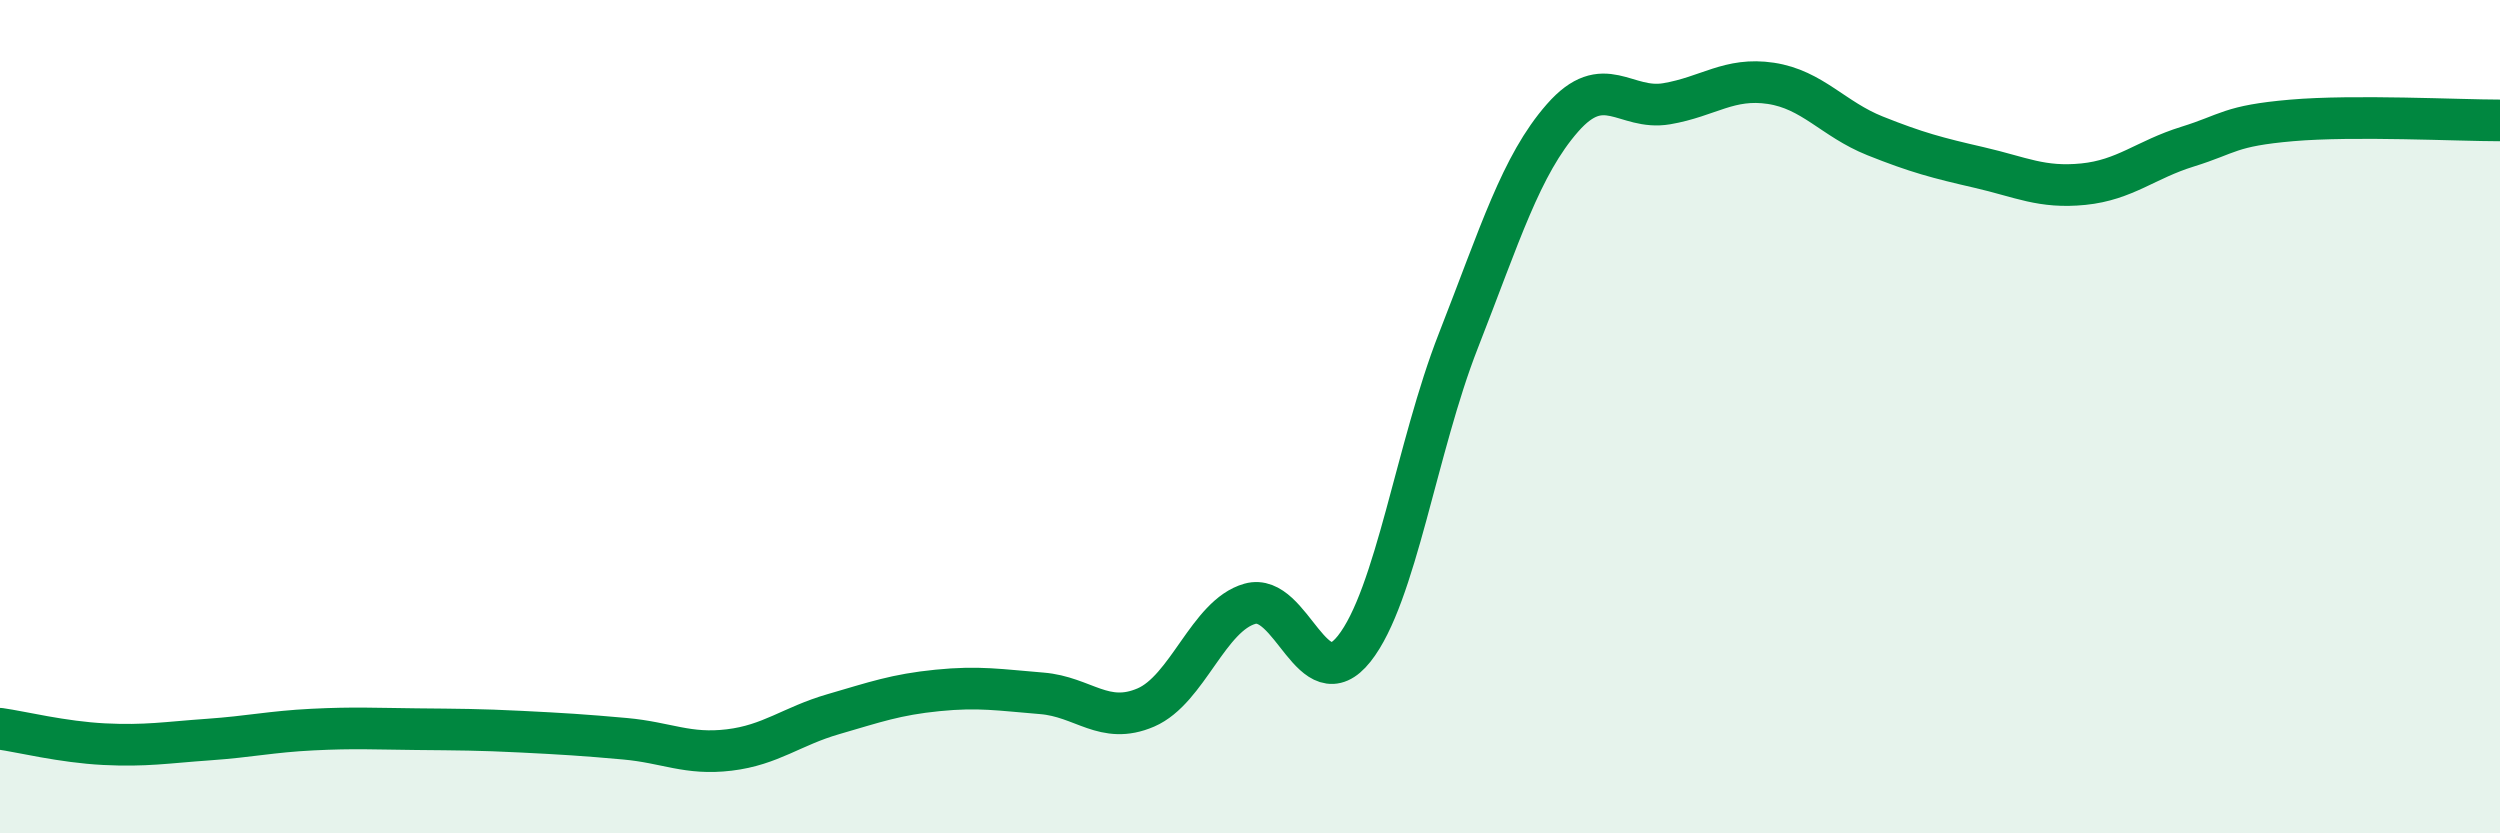
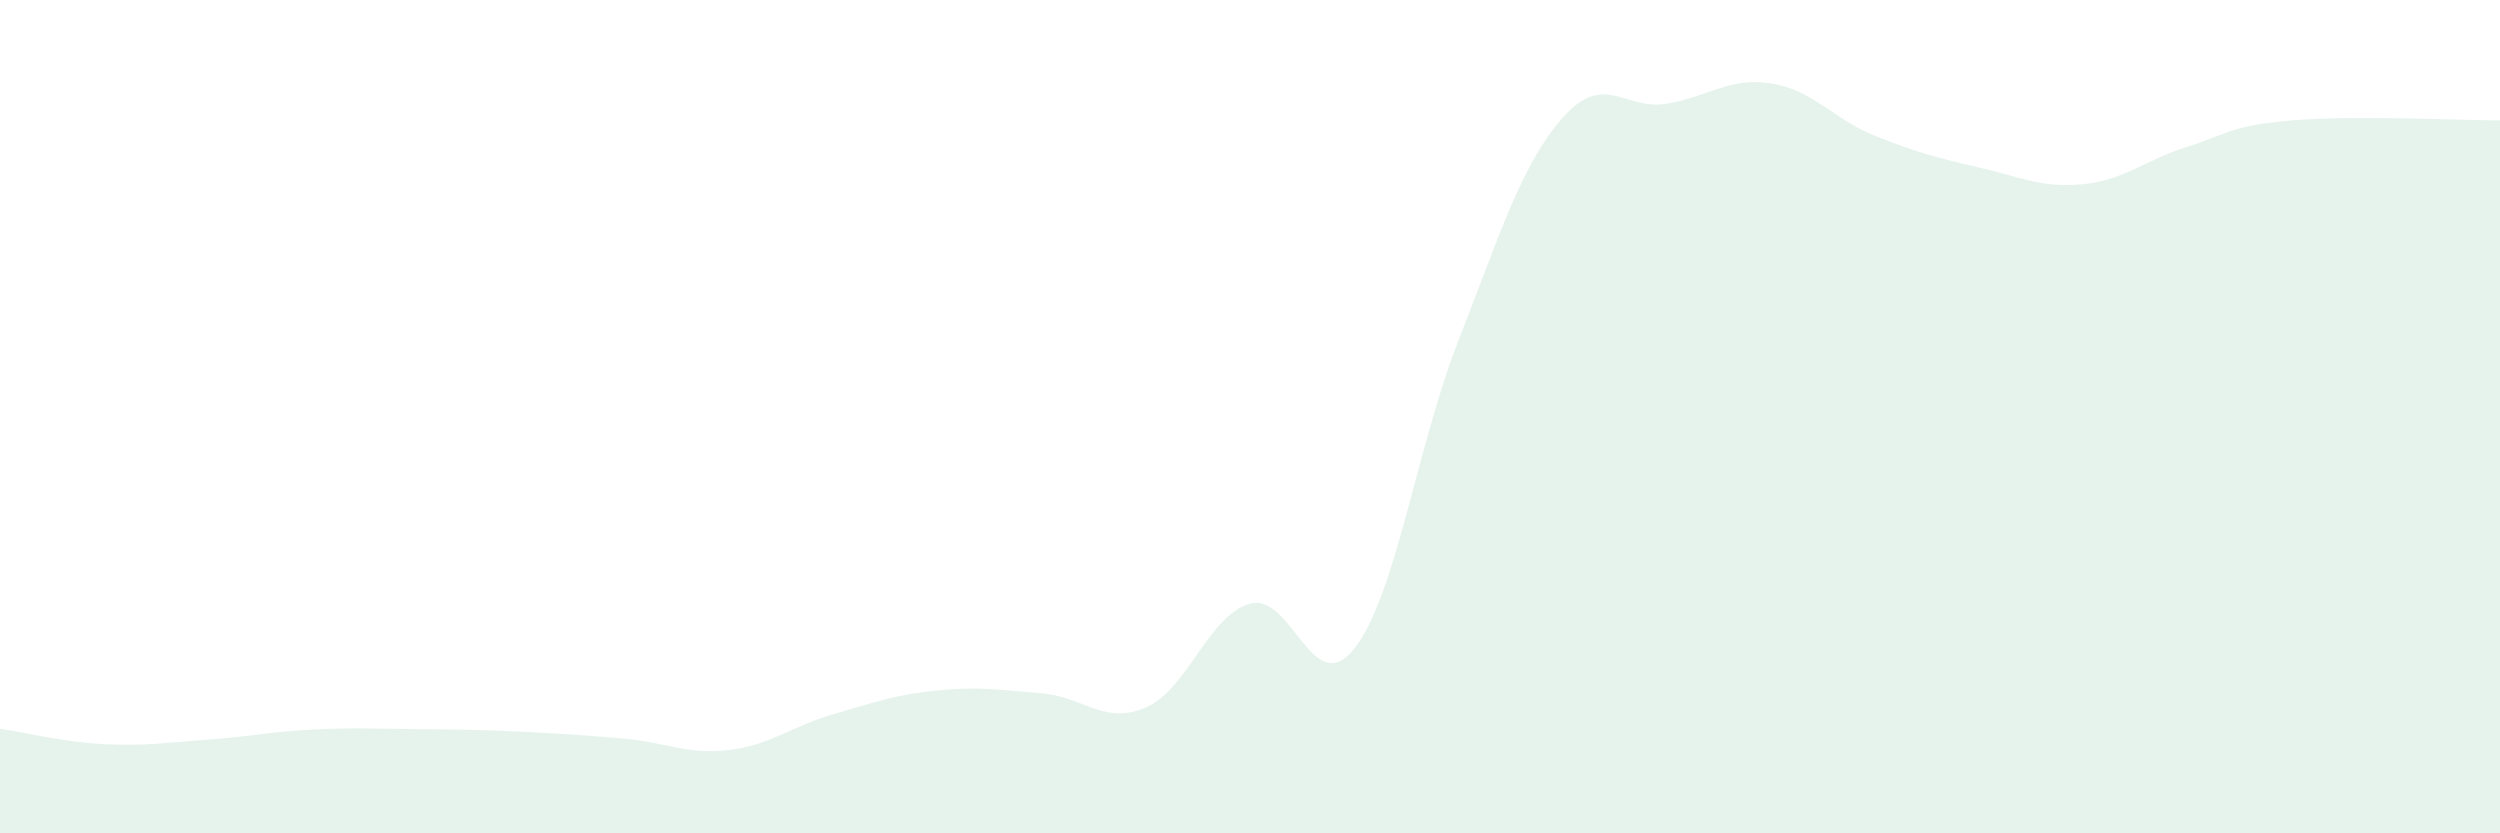
<svg xmlns="http://www.w3.org/2000/svg" width="60" height="20" viewBox="0 0 60 20">
  <path d="M 0,17.49 C 0.5,17.56 1.5,17.81 2.5,17.86 C 3.5,17.91 4,17.82 5,17.75 C 6,17.68 6.5,17.56 7.5,17.51 C 8.5,17.46 9,17.49 10,17.5 C 11,17.51 11.5,17.51 12.5,17.56 C 13.5,17.61 14,17.64 15,17.73 C 16,17.82 16.5,18.12 17.5,18 C 18.5,17.88 19,17.43 20,17.14 C 21,16.85 21.5,16.67 22.5,16.57 C 23.5,16.47 24,16.56 25,16.64 C 26,16.72 26.5,17.41 27.5,16.98 C 28.5,16.55 29,14.77 30,14.49 C 31,14.21 31.5,16.83 32.5,15.57 C 33.5,14.31 34,10.73 35,8.18 C 36,5.63 36.5,3.97 37.5,2.83 C 38.5,1.69 39,2.66 40,2.49 C 41,2.32 41.5,1.85 42.5,2 C 43.5,2.15 44,2.86 45,3.26 C 46,3.66 46.5,3.79 47.5,4.02 C 48.5,4.25 49,4.52 50,4.42 C 51,4.32 51.5,3.83 52.5,3.52 C 53.5,3.21 53.5,3.02 55,2.89 C 56.5,2.76 59,2.89 60,2.89L60 20L0 20Z" fill="#008740" opacity="0.1" stroke-linecap="round" stroke-linejoin="round" />
-   <path d="M 0,17.49 C 0.5,17.56 1.5,17.81 2.5,17.86 C 3.5,17.91 4,17.82 5,17.75 C 6,17.68 6.5,17.56 7.5,17.51 C 8.5,17.46 9,17.49 10,17.5 C 11,17.51 11.5,17.51 12.5,17.56 C 13.5,17.61 14,17.64 15,17.73 C 16,17.82 16.5,18.12 17.5,18 C 18.5,17.88 19,17.43 20,17.14 C 21,16.85 21.5,16.67 22.5,16.57 C 23.5,16.47 24,16.56 25,16.64 C 26,16.72 26.5,17.41 27.5,16.98 C 28.5,16.55 29,14.77 30,14.49 C 31,14.21 31.5,16.83 32.5,15.57 C 33.5,14.31 34,10.73 35,8.18 C 36,5.63 36.5,3.97 37.5,2.83 C 38.5,1.69 39,2.66 40,2.49 C 41,2.32 41.5,1.85 42.5,2 C 43.5,2.15 44,2.86 45,3.26 C 46,3.66 46.5,3.79 47.5,4.02 C 48.5,4.25 49,4.52 50,4.42 C 51,4.32 51.5,3.83 52.5,3.52 C 53.5,3.21 53.5,3.02 55,2.89 C 56.5,2.76 59,2.89 60,2.89" stroke="#008740" stroke-width="1" fill="none" stroke-linecap="round" stroke-linejoin="round" />
</svg>